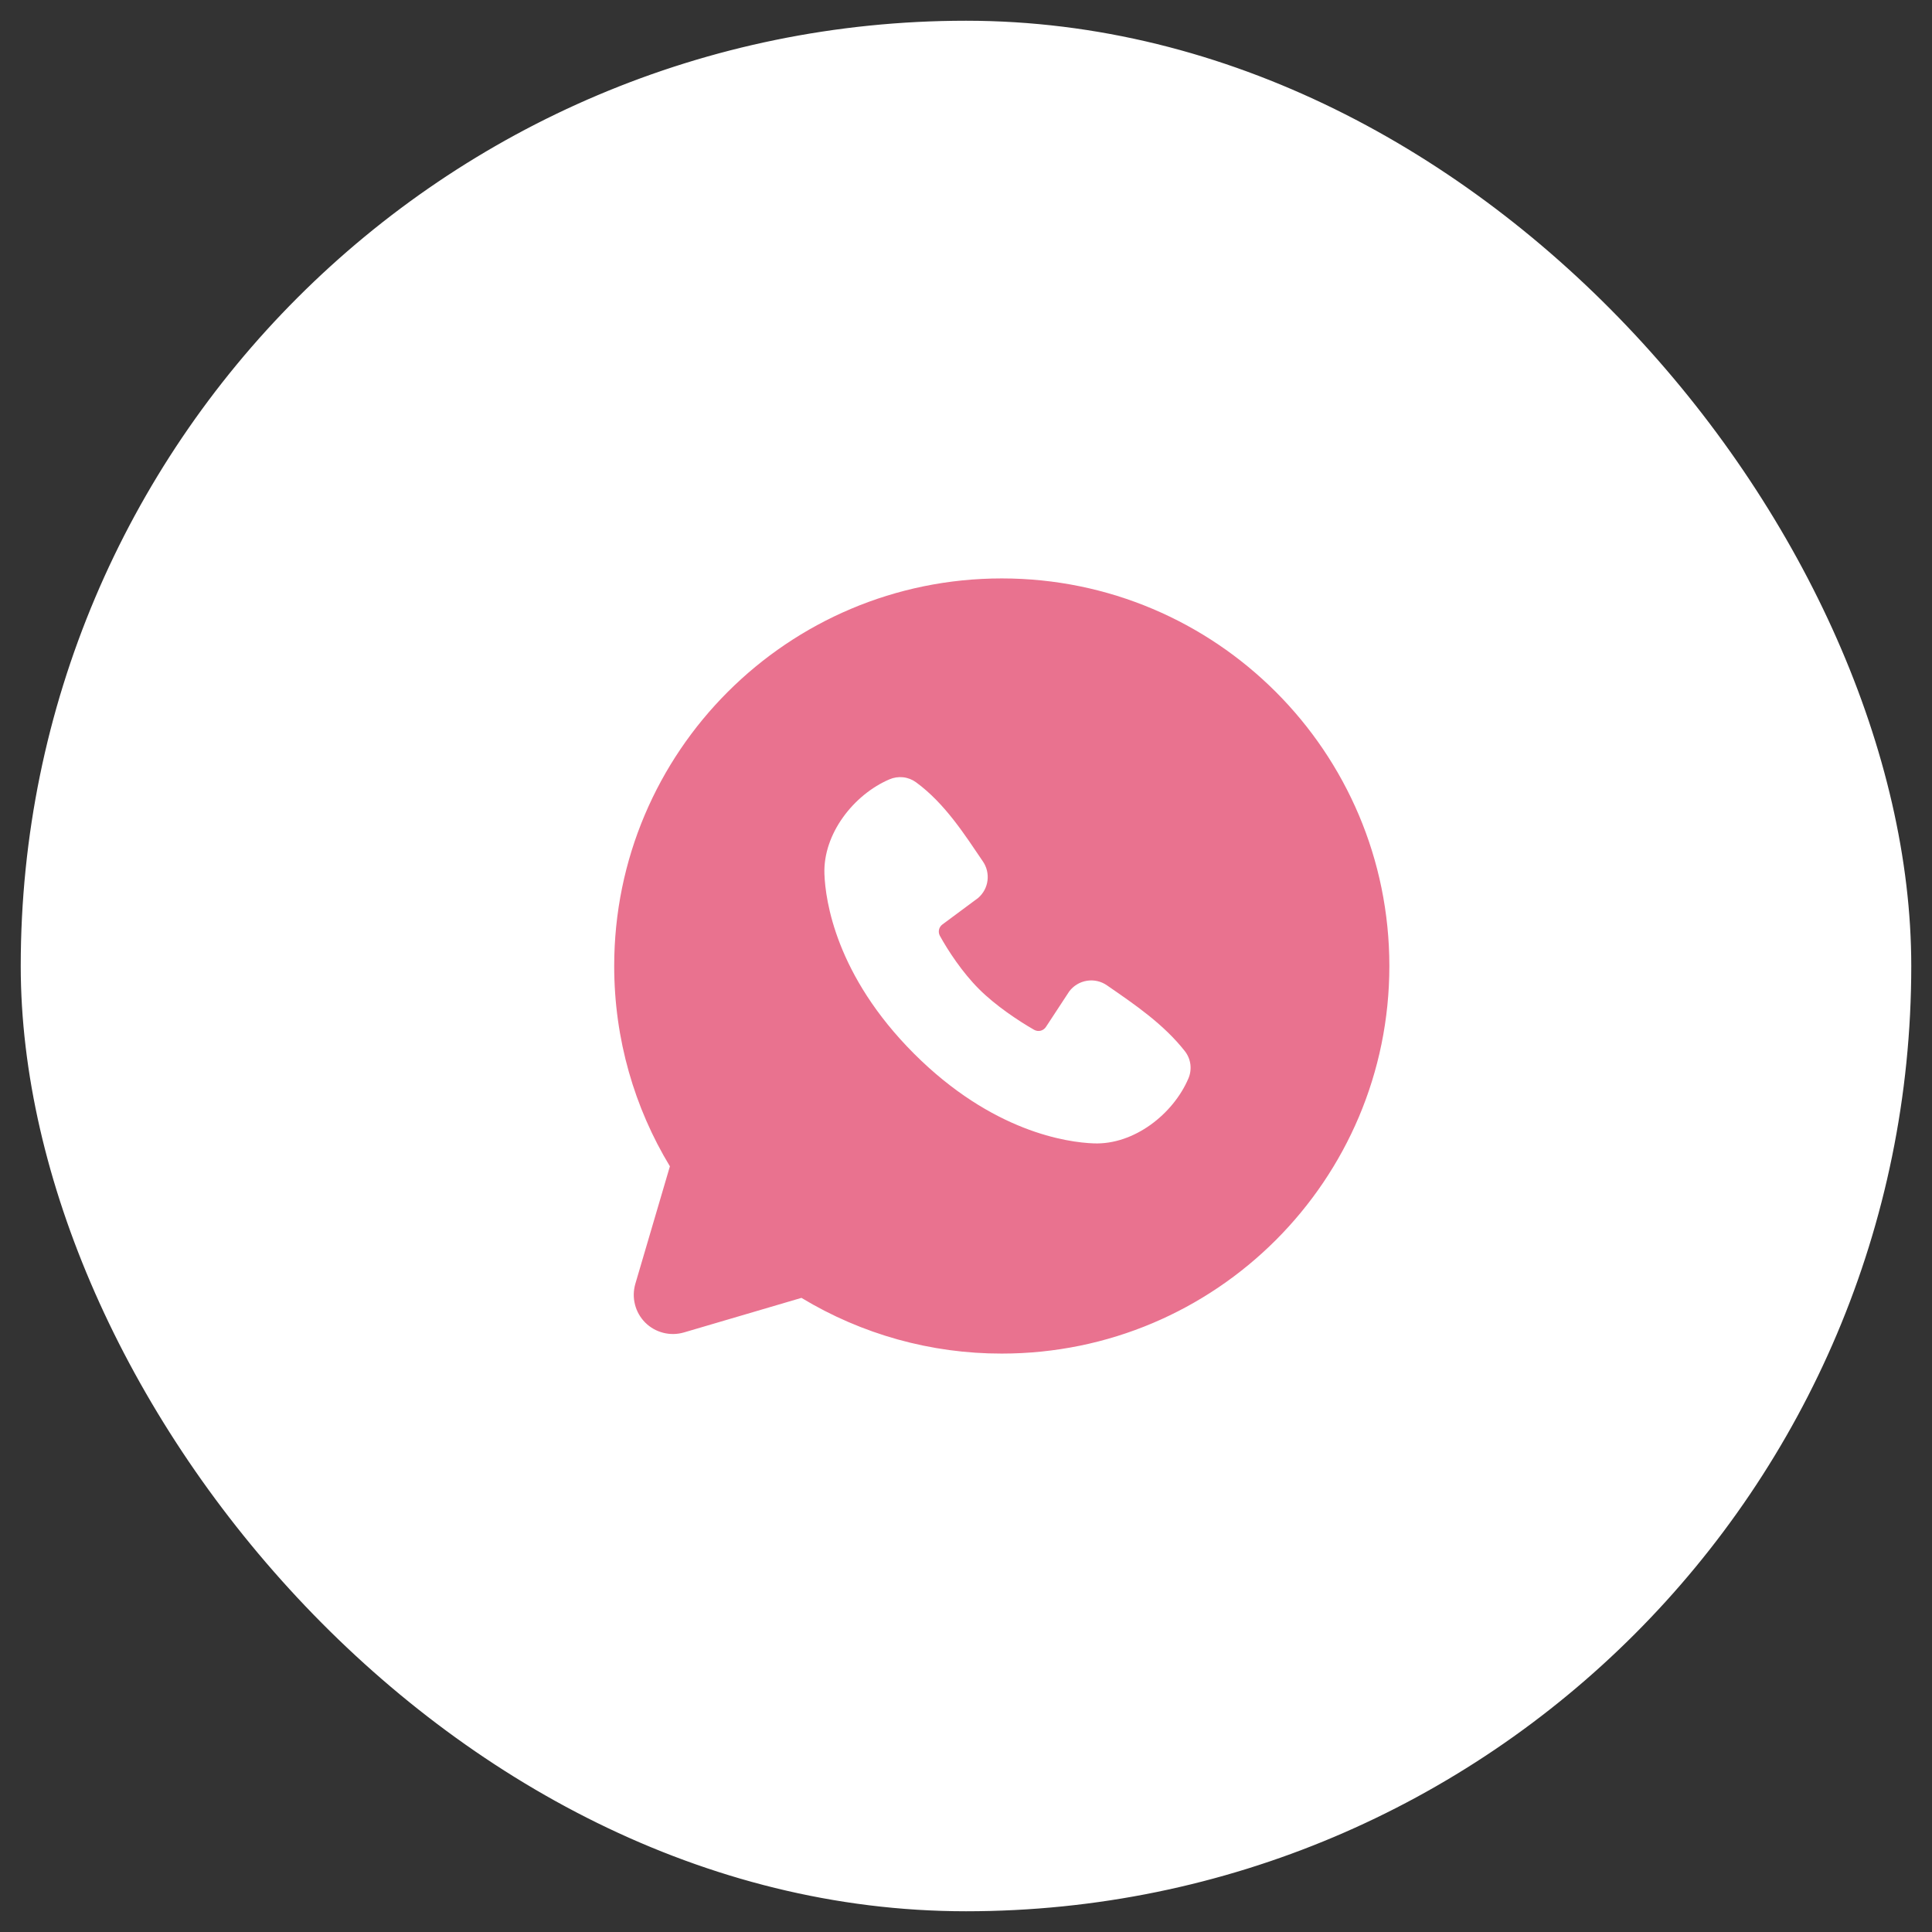
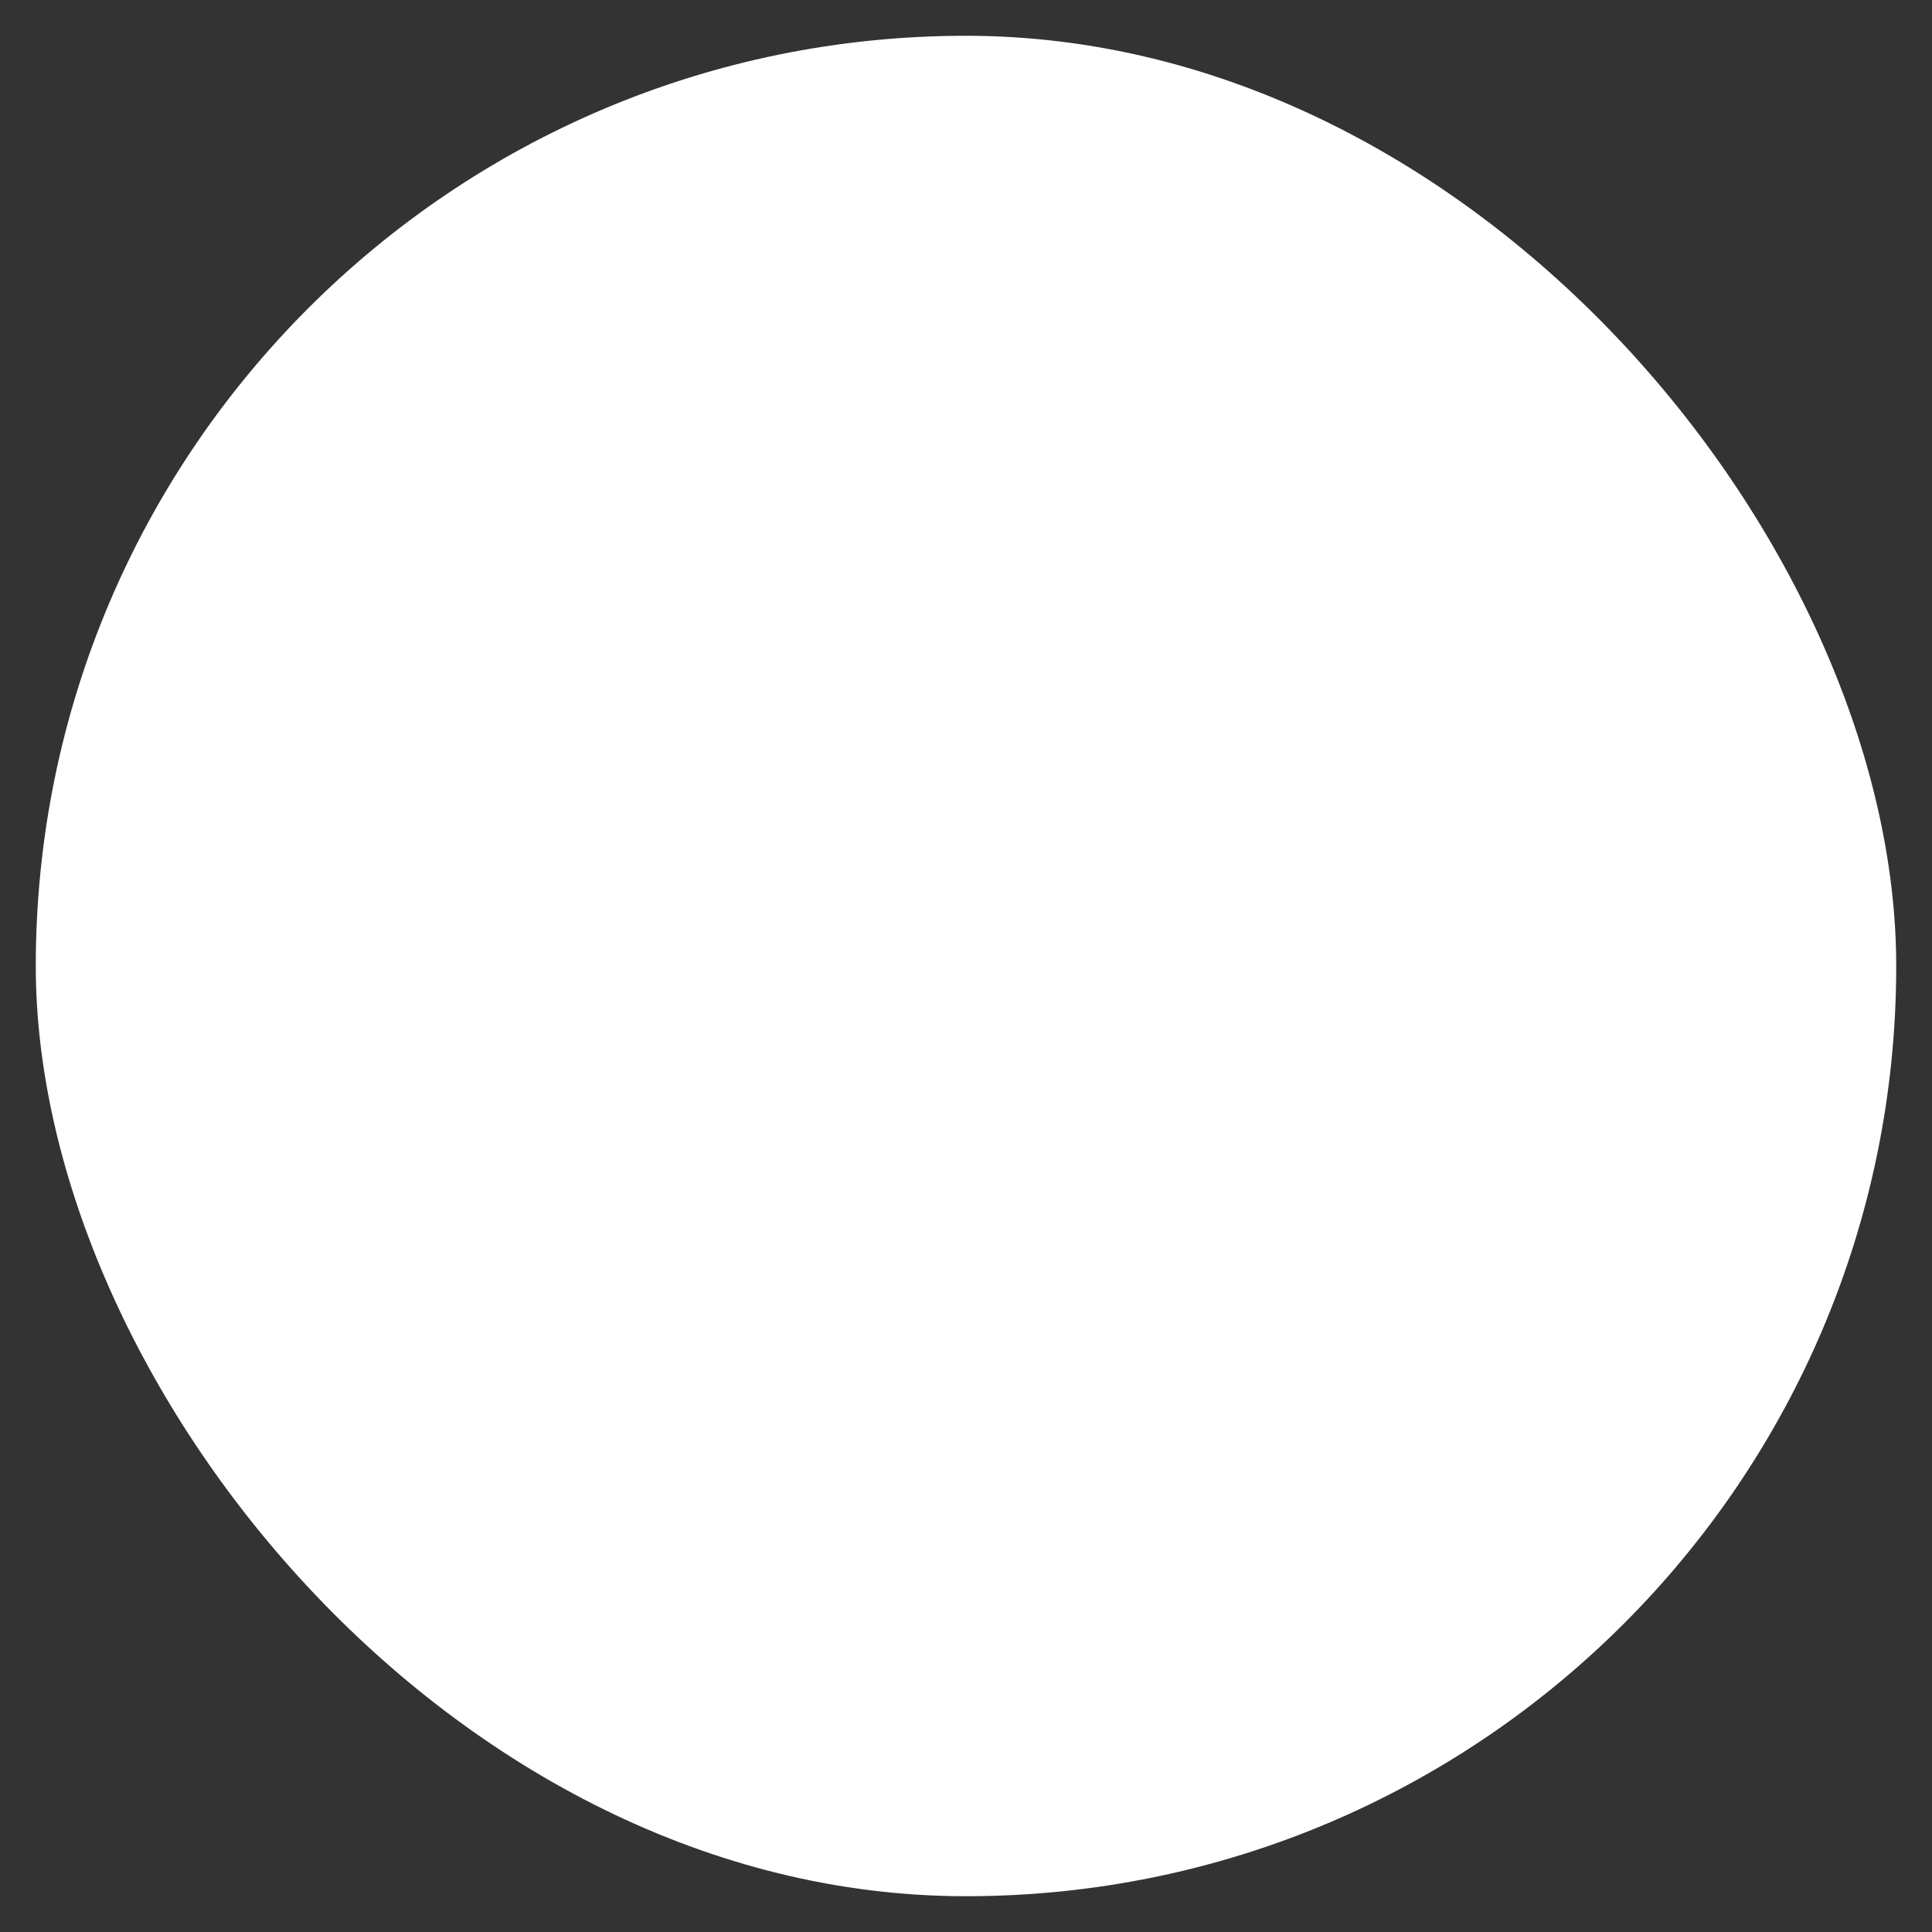
<svg xmlns="http://www.w3.org/2000/svg" width="54" height="54" viewBox="0 0 54 54" fill="none">
  <rect x="0" y="0" width="54" height="54" fill="#333333" stroke="none" />
  <rect x="1" y="1" width="52" height="52" rx="26" fill="white" />
-   <path fill-rule="evenodd" clip-rule="evenodd" d="M28 16.167C22.017 16.167 17.167 21.017 17.167 27C17.167 29.047 17.735 30.965 18.724 32.599L17.758 35.883C17.703 36.072 17.699 36.272 17.748 36.462C17.796 36.653 17.895 36.827 18.034 36.966C18.173 37.105 18.347 37.204 18.538 37.252C18.728 37.301 18.928 37.297 19.117 37.242L22.401 36.276C24.09 37.297 26.026 37.836 28 37.833C33.983 37.833 38.833 32.983 38.833 27C38.833 21.017 33.983 16.167 28 16.167ZM25.549 29.452C27.741 31.642 29.833 31.931 30.572 31.958C31.695 32 32.789 31.142 33.215 30.146C33.269 30.022 33.288 29.886 33.272 29.752C33.255 29.618 33.203 29.491 33.12 29.384C32.526 28.626 31.723 28.081 30.939 27.54C30.775 27.426 30.574 27.381 30.378 27.413C30.181 27.445 30.005 27.551 29.885 27.711L29.235 28.702C29.201 28.755 29.148 28.793 29.086 28.809C29.025 28.824 28.96 28.815 28.905 28.784C28.464 28.532 27.821 28.103 27.36 27.641C26.898 27.18 26.495 26.567 26.269 26.154C26.241 26.102 26.233 26.041 26.246 25.983C26.259 25.925 26.293 25.874 26.341 25.839L27.342 25.096C27.485 24.971 27.578 24.799 27.601 24.611C27.625 24.423 27.579 24.233 27.472 24.077C26.987 23.366 26.422 22.463 25.602 21.864C25.496 21.787 25.372 21.739 25.242 21.725C25.112 21.711 24.98 21.731 24.86 21.783C23.864 22.209 23.002 23.304 23.043 24.429C23.07 25.168 23.359 27.26 25.549 29.452Z" fill="#E9728F" />
-   <rect x="1" y="1" width="52" height="52" rx="26" stroke="white" stroke-width="0.841" />
</svg>